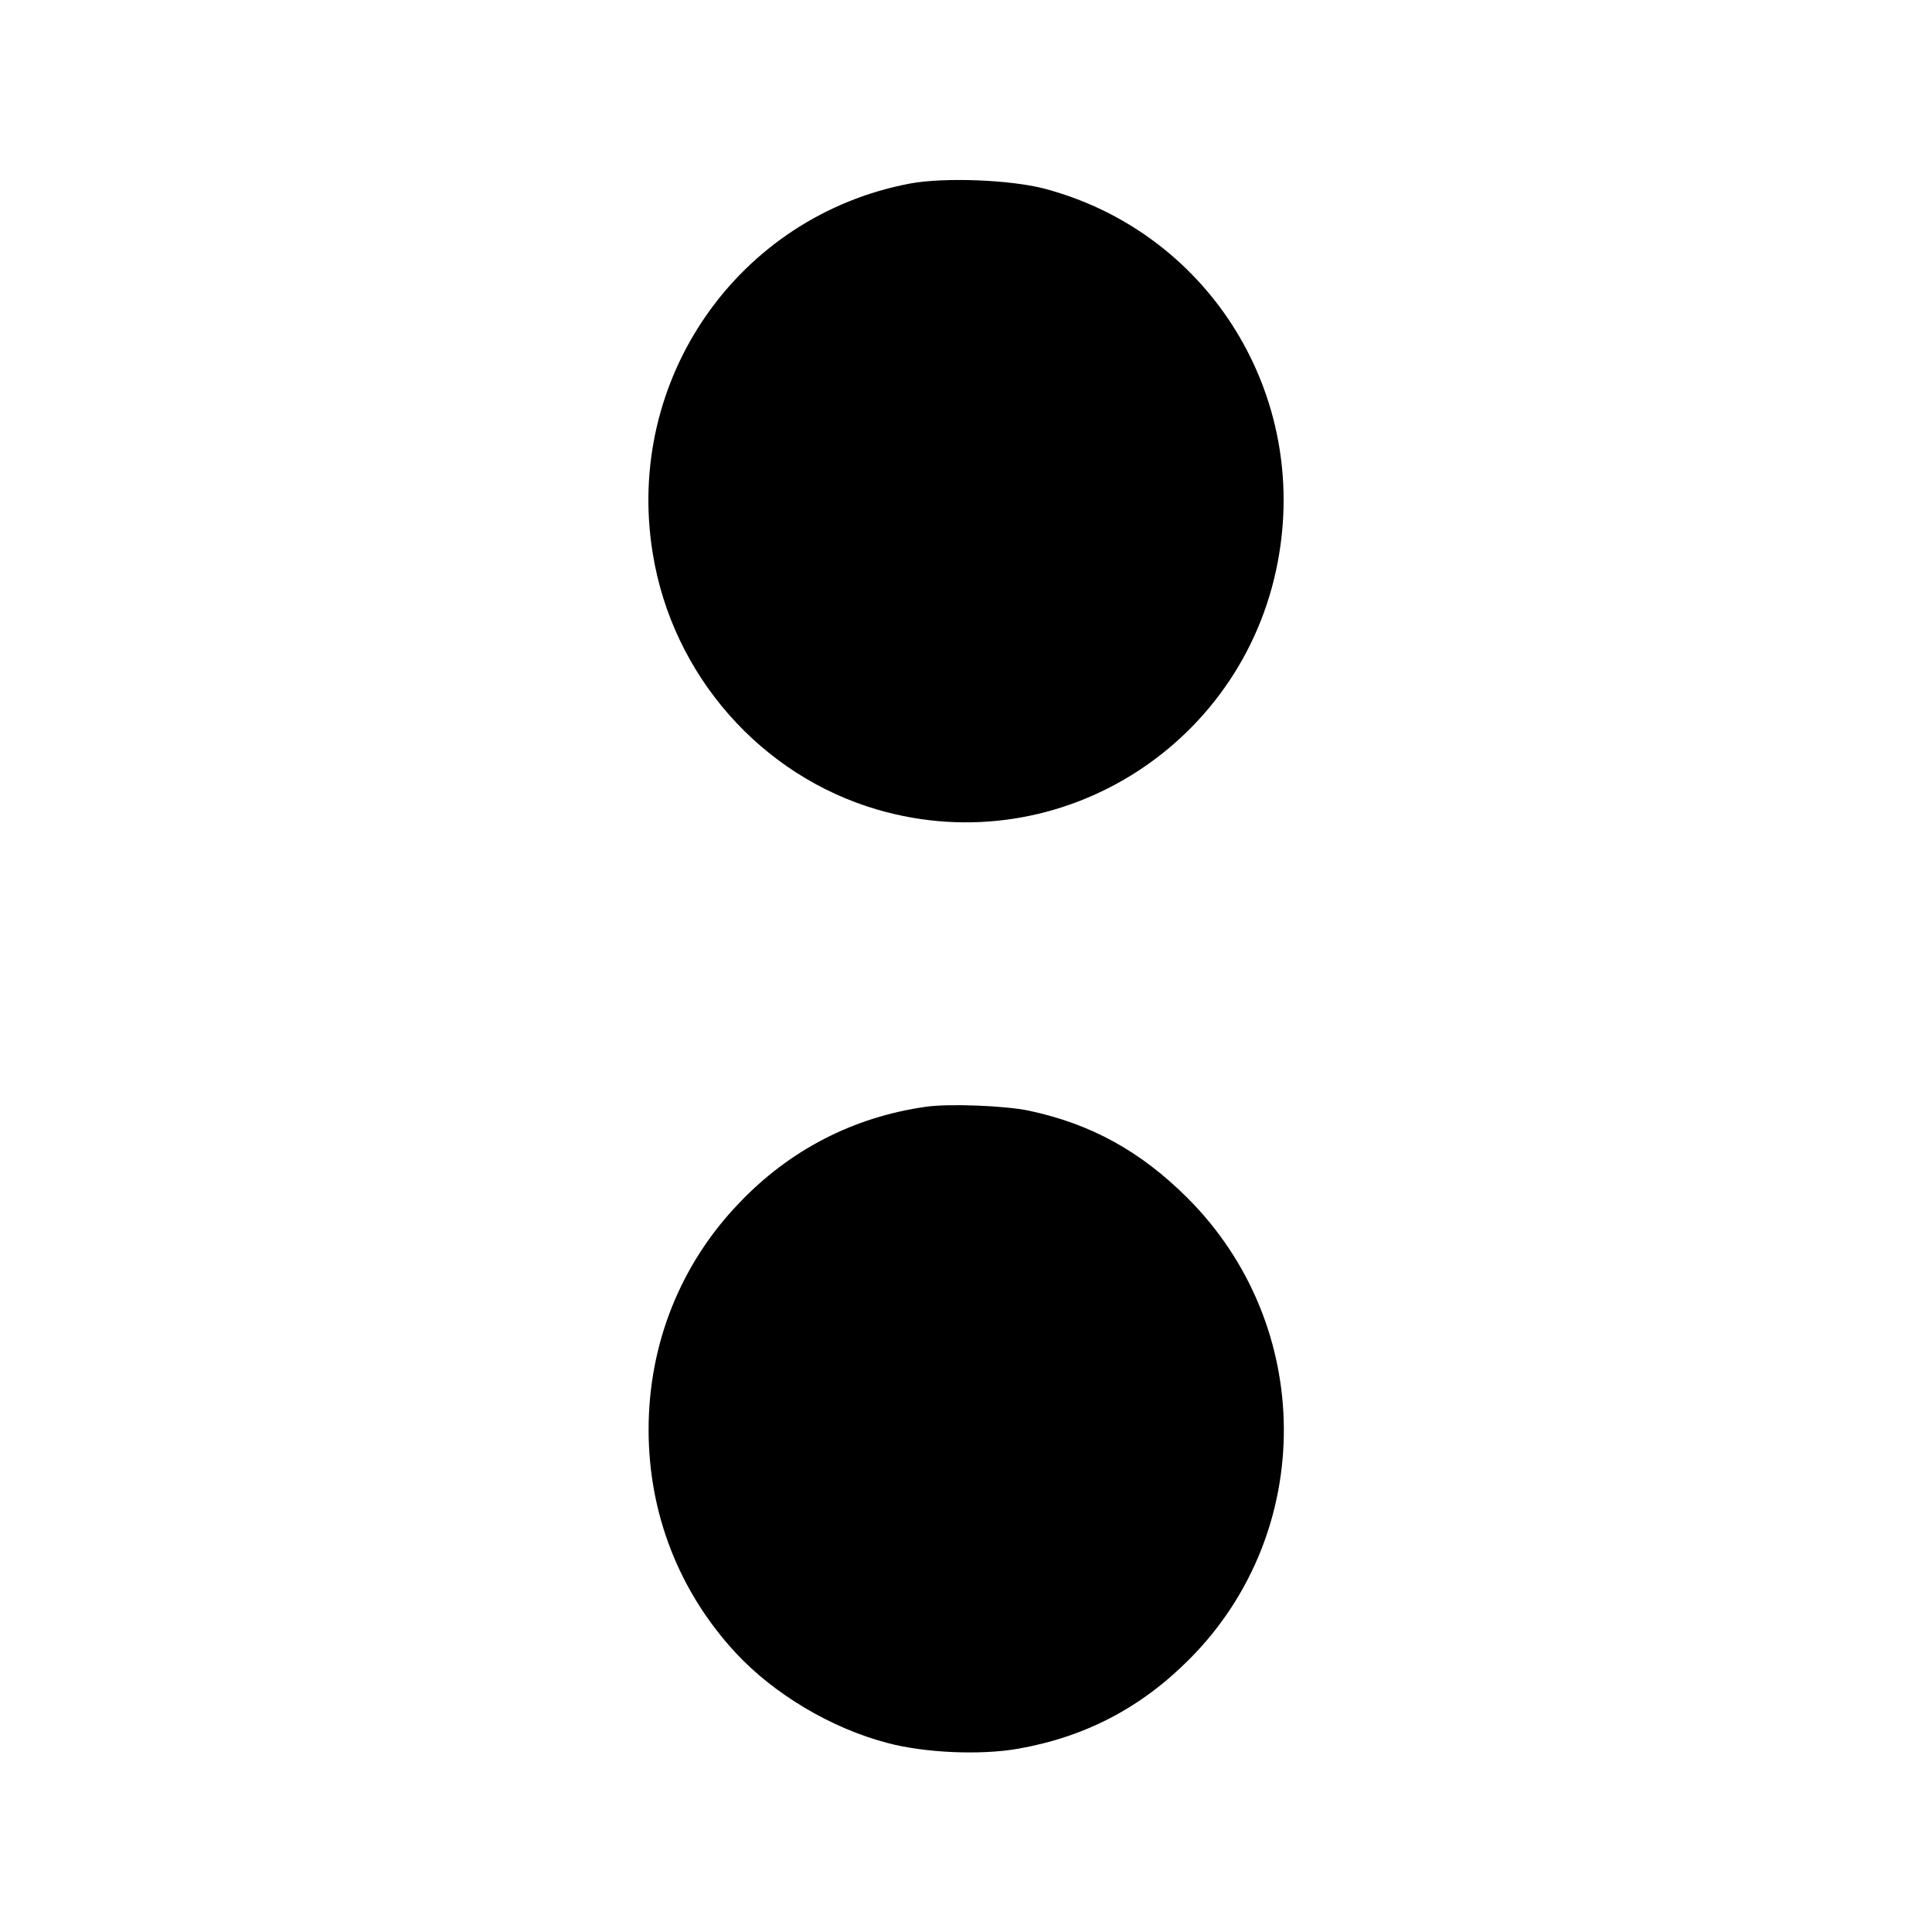
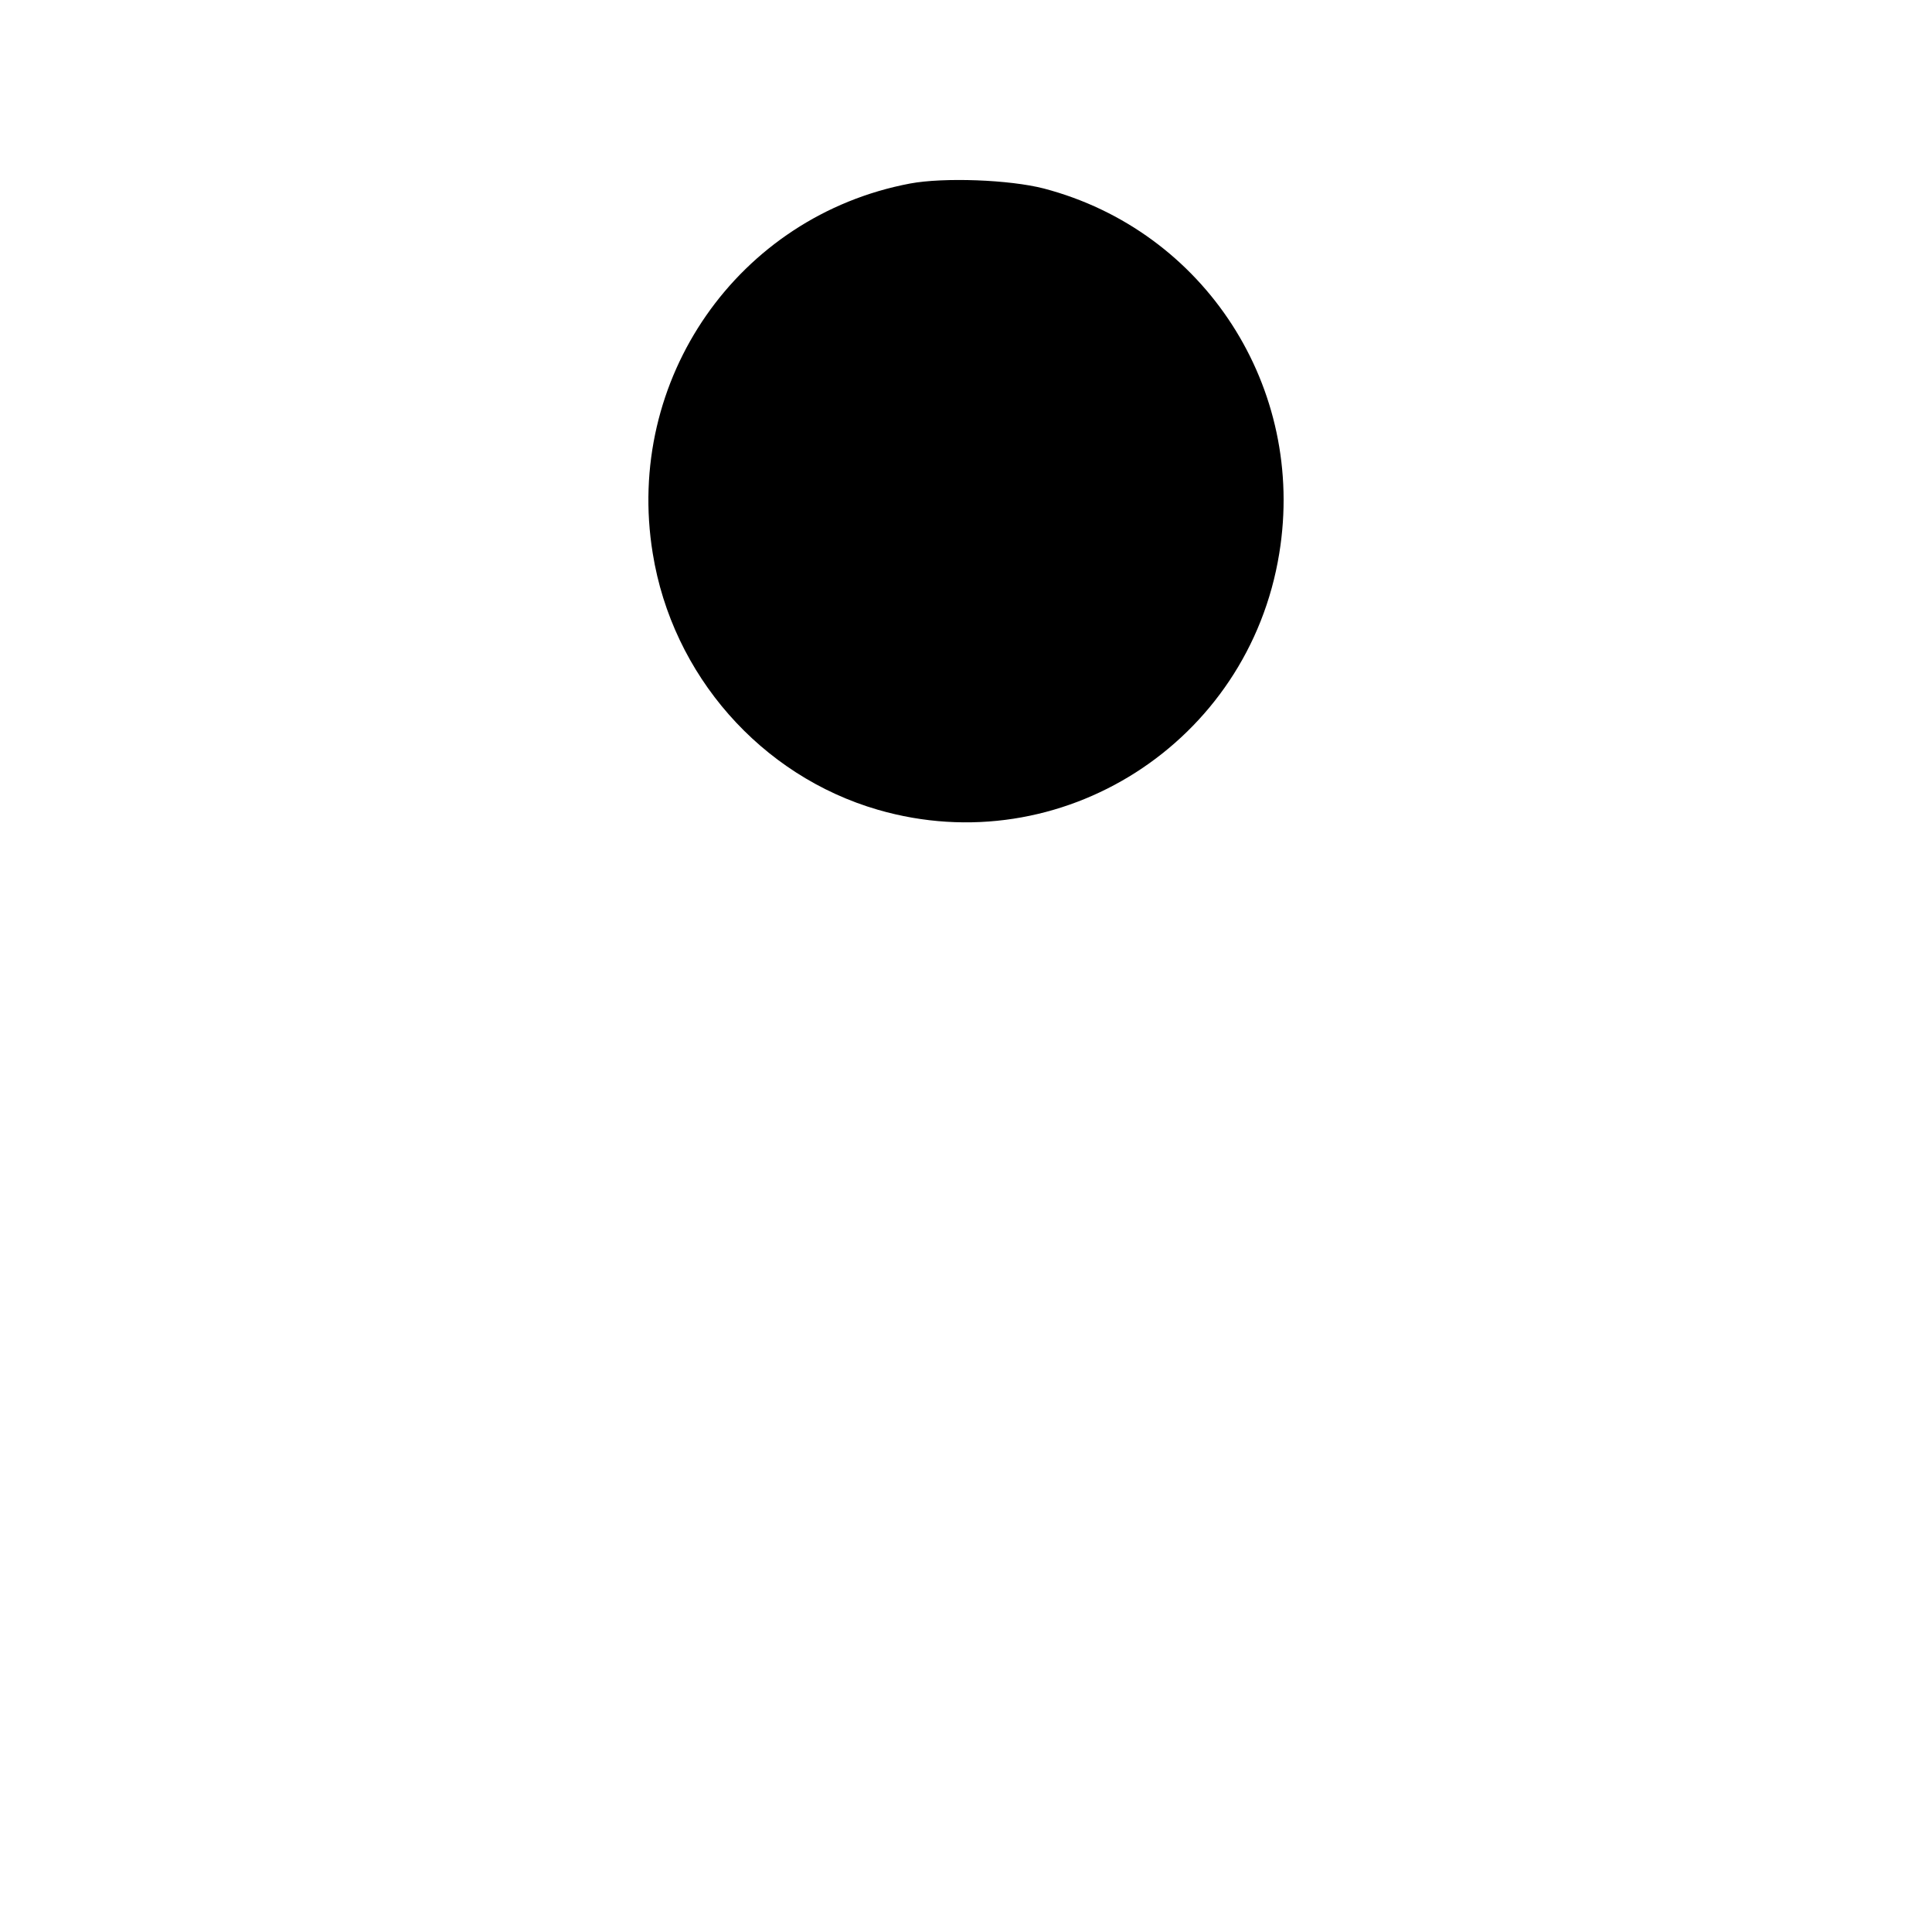
<svg xmlns="http://www.w3.org/2000/svg" version="1.0" width="700pt" height="700pt" viewBox="0 0 700 700" preserveAspectRatio="xMidYMid meet">
  <g transform="translate(0,700) scale(0.1,-0.1)" fill="#000000" stroke="none">
    <path d="M3297 6335 c-623 -118 -1035 -710 -932 -1340 71 -441 392 -806 816 -929 663 -192 1343 243 1454 929 98 600 -270 1169 -853 1322 -124 32 -362 41 -485 18z" />
-     <path d="M3355 2990 c-262 -37 -494 -156 -678 -350 -212 -221 -327 -510 -327 -820 0 -304 110 -586 315 -808 139 -150 347 -274 550 -327 134 -36 337 -45 474 -21 243 43 445 148 621 325 459 461 455 1210 -9 1672 -169 168 -348 267 -574 315 -87 18 -289 26 -372 14z" />
  </g>
</svg>